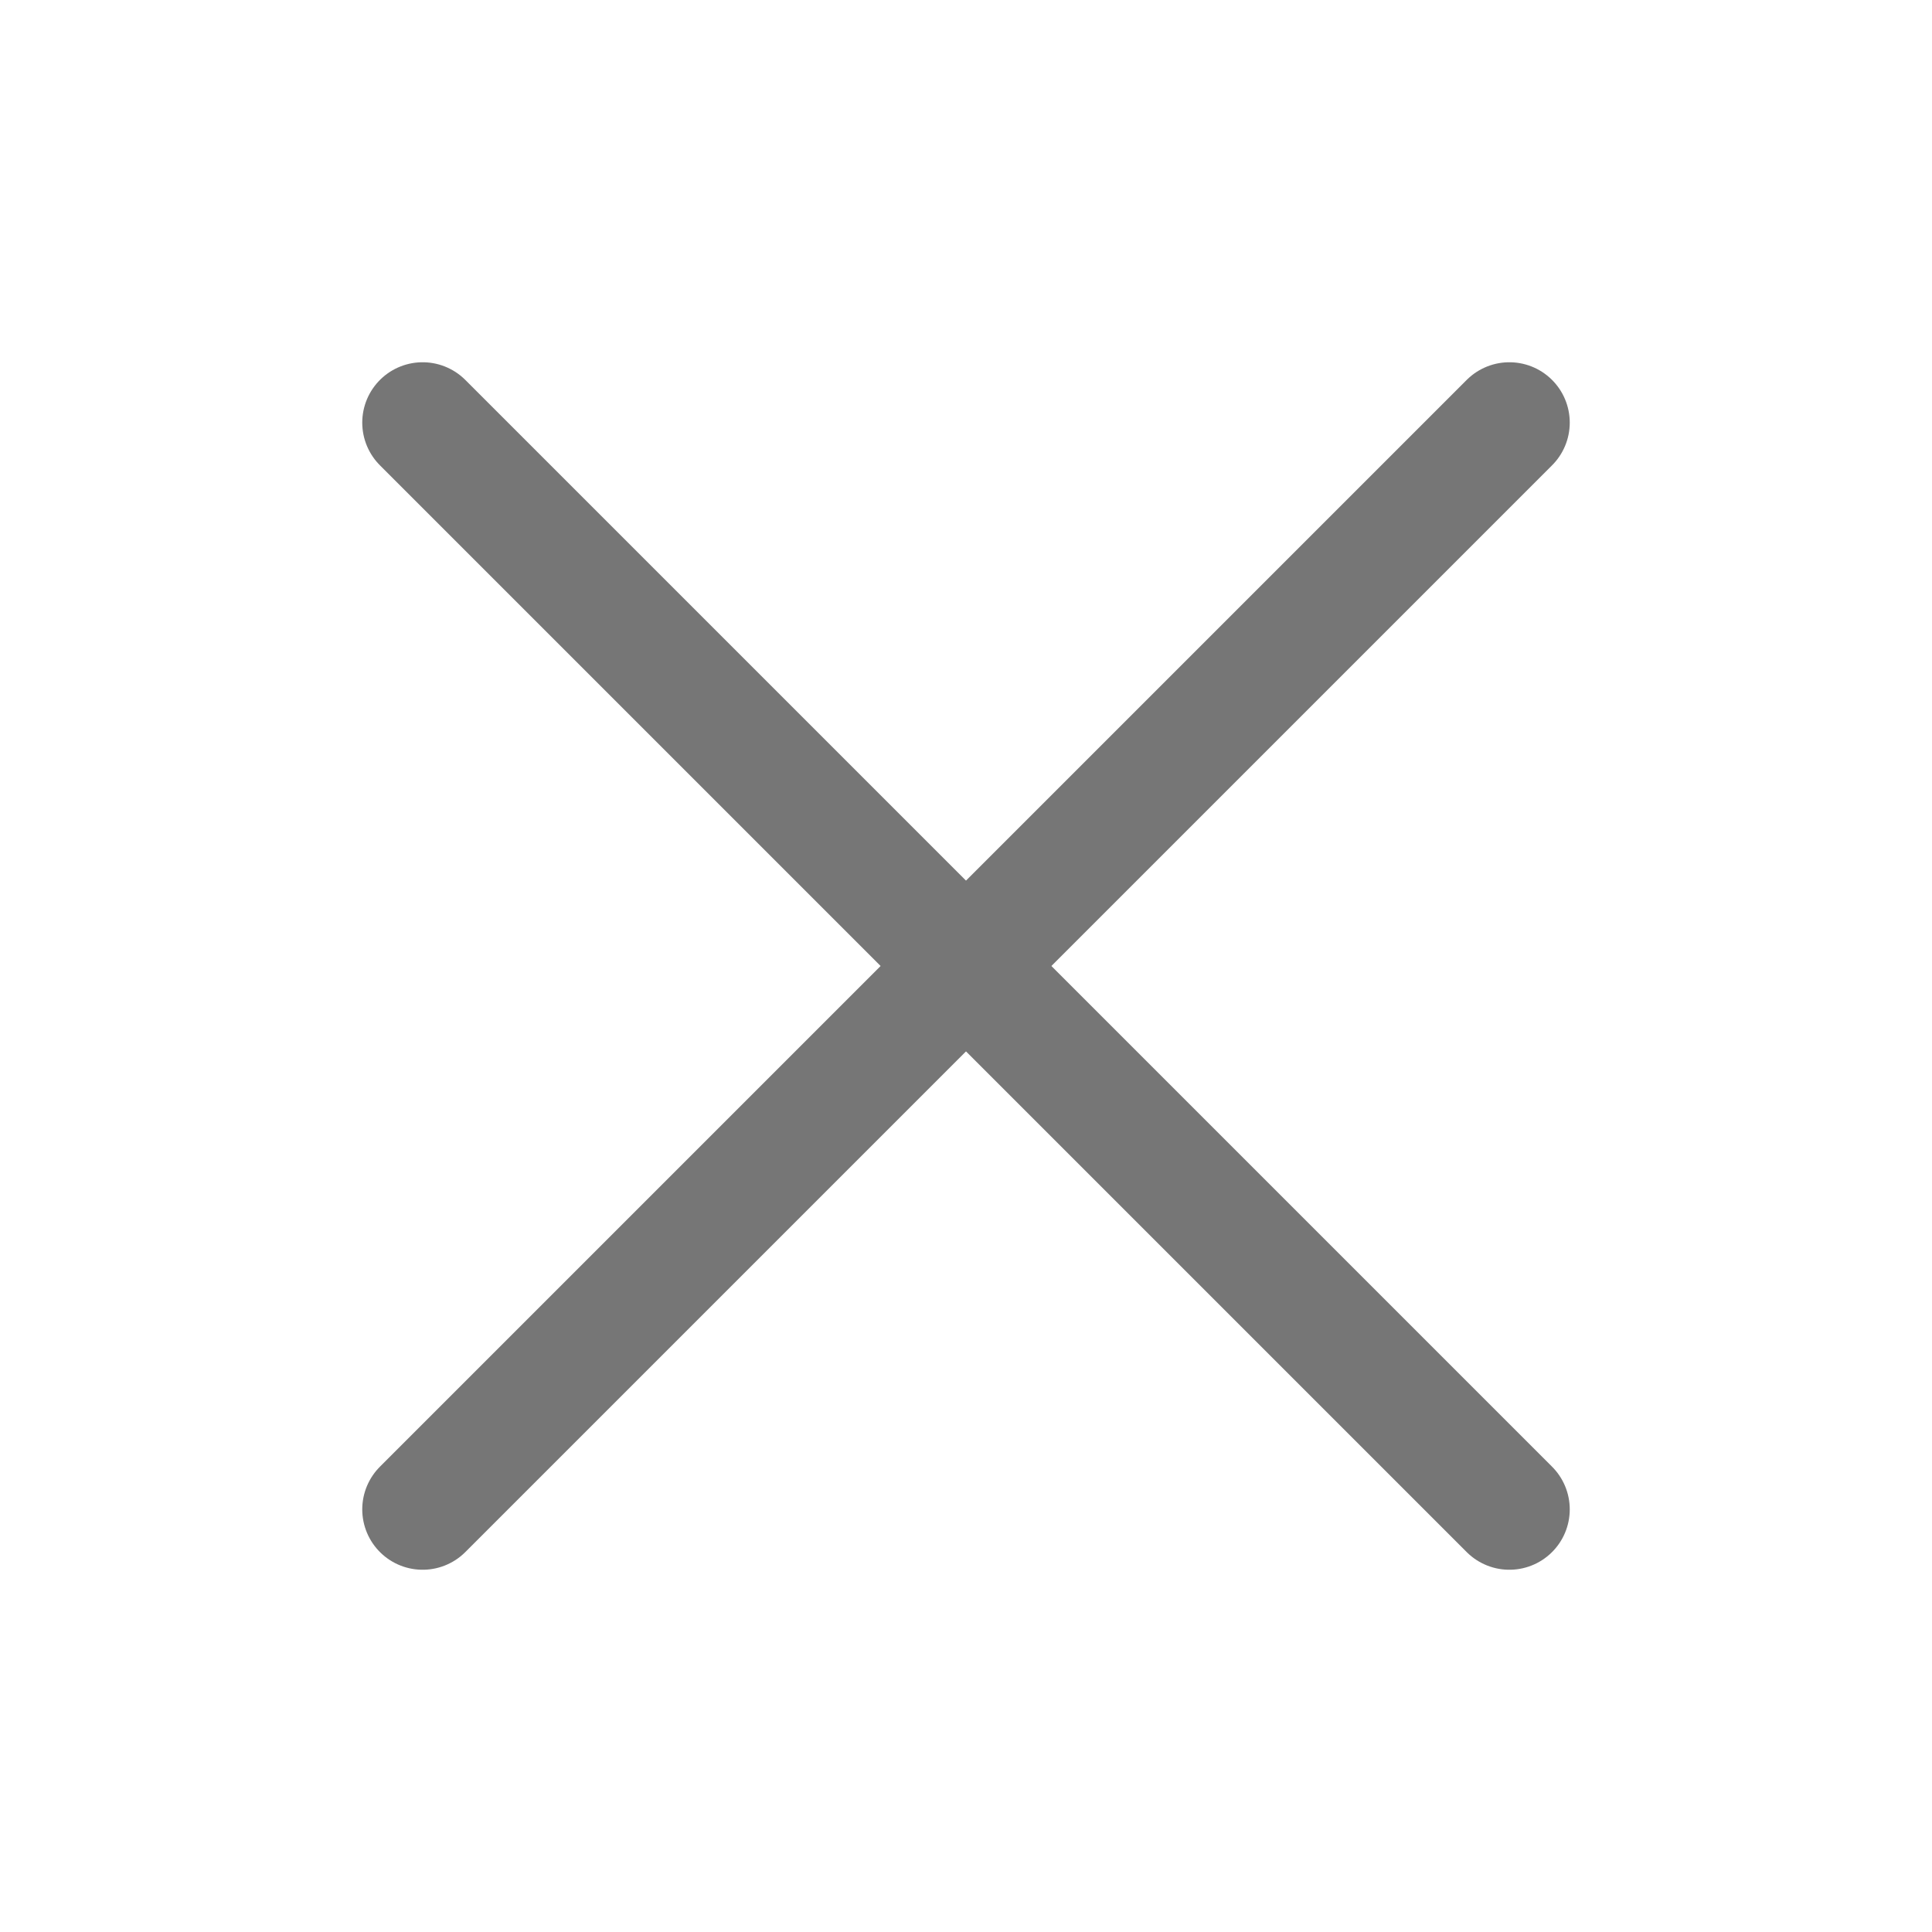
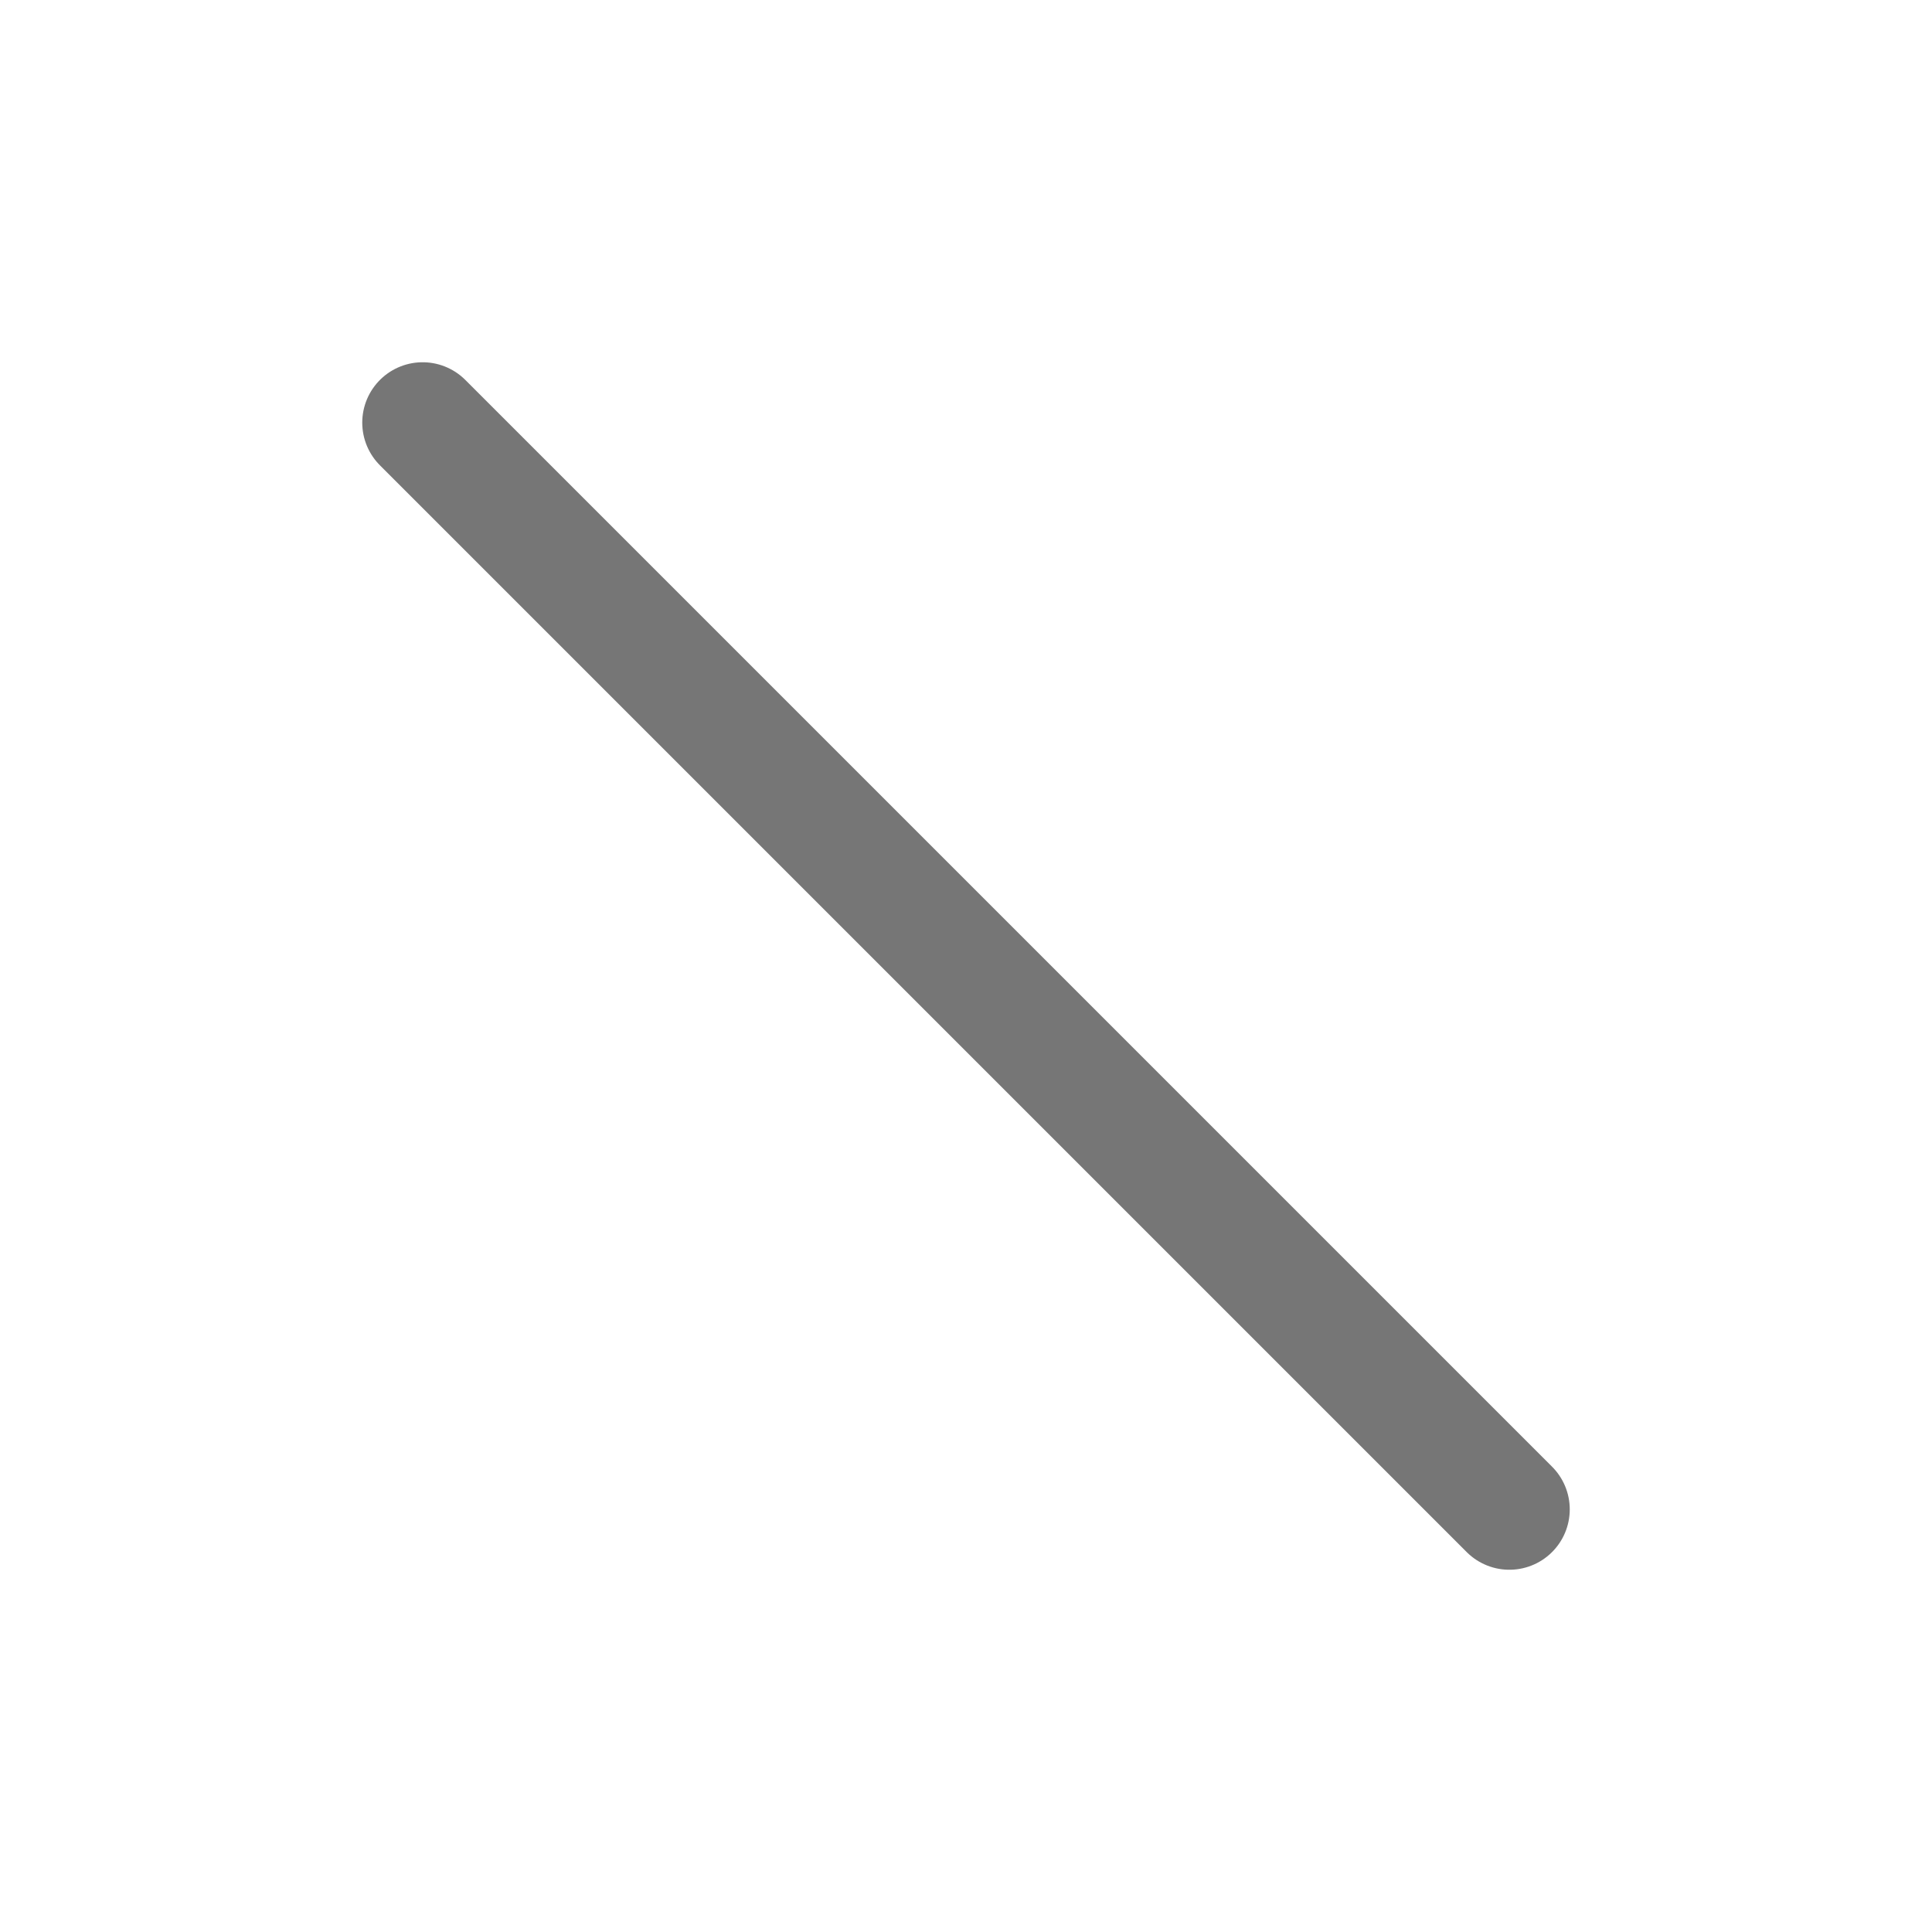
<svg xmlns="http://www.w3.org/2000/svg" width="32" height="32" viewBox="0 0 32 32" fill="none">
-   <path d="M25 7L7 25" stroke="#767676" stroke-width="2" stroke-linecap="round" stroke-linejoin="round" />
  <path d="M7 7L25 25" stroke="#767676" stroke-width="2" stroke-linecap="round" stroke-linejoin="round" />
</svg>